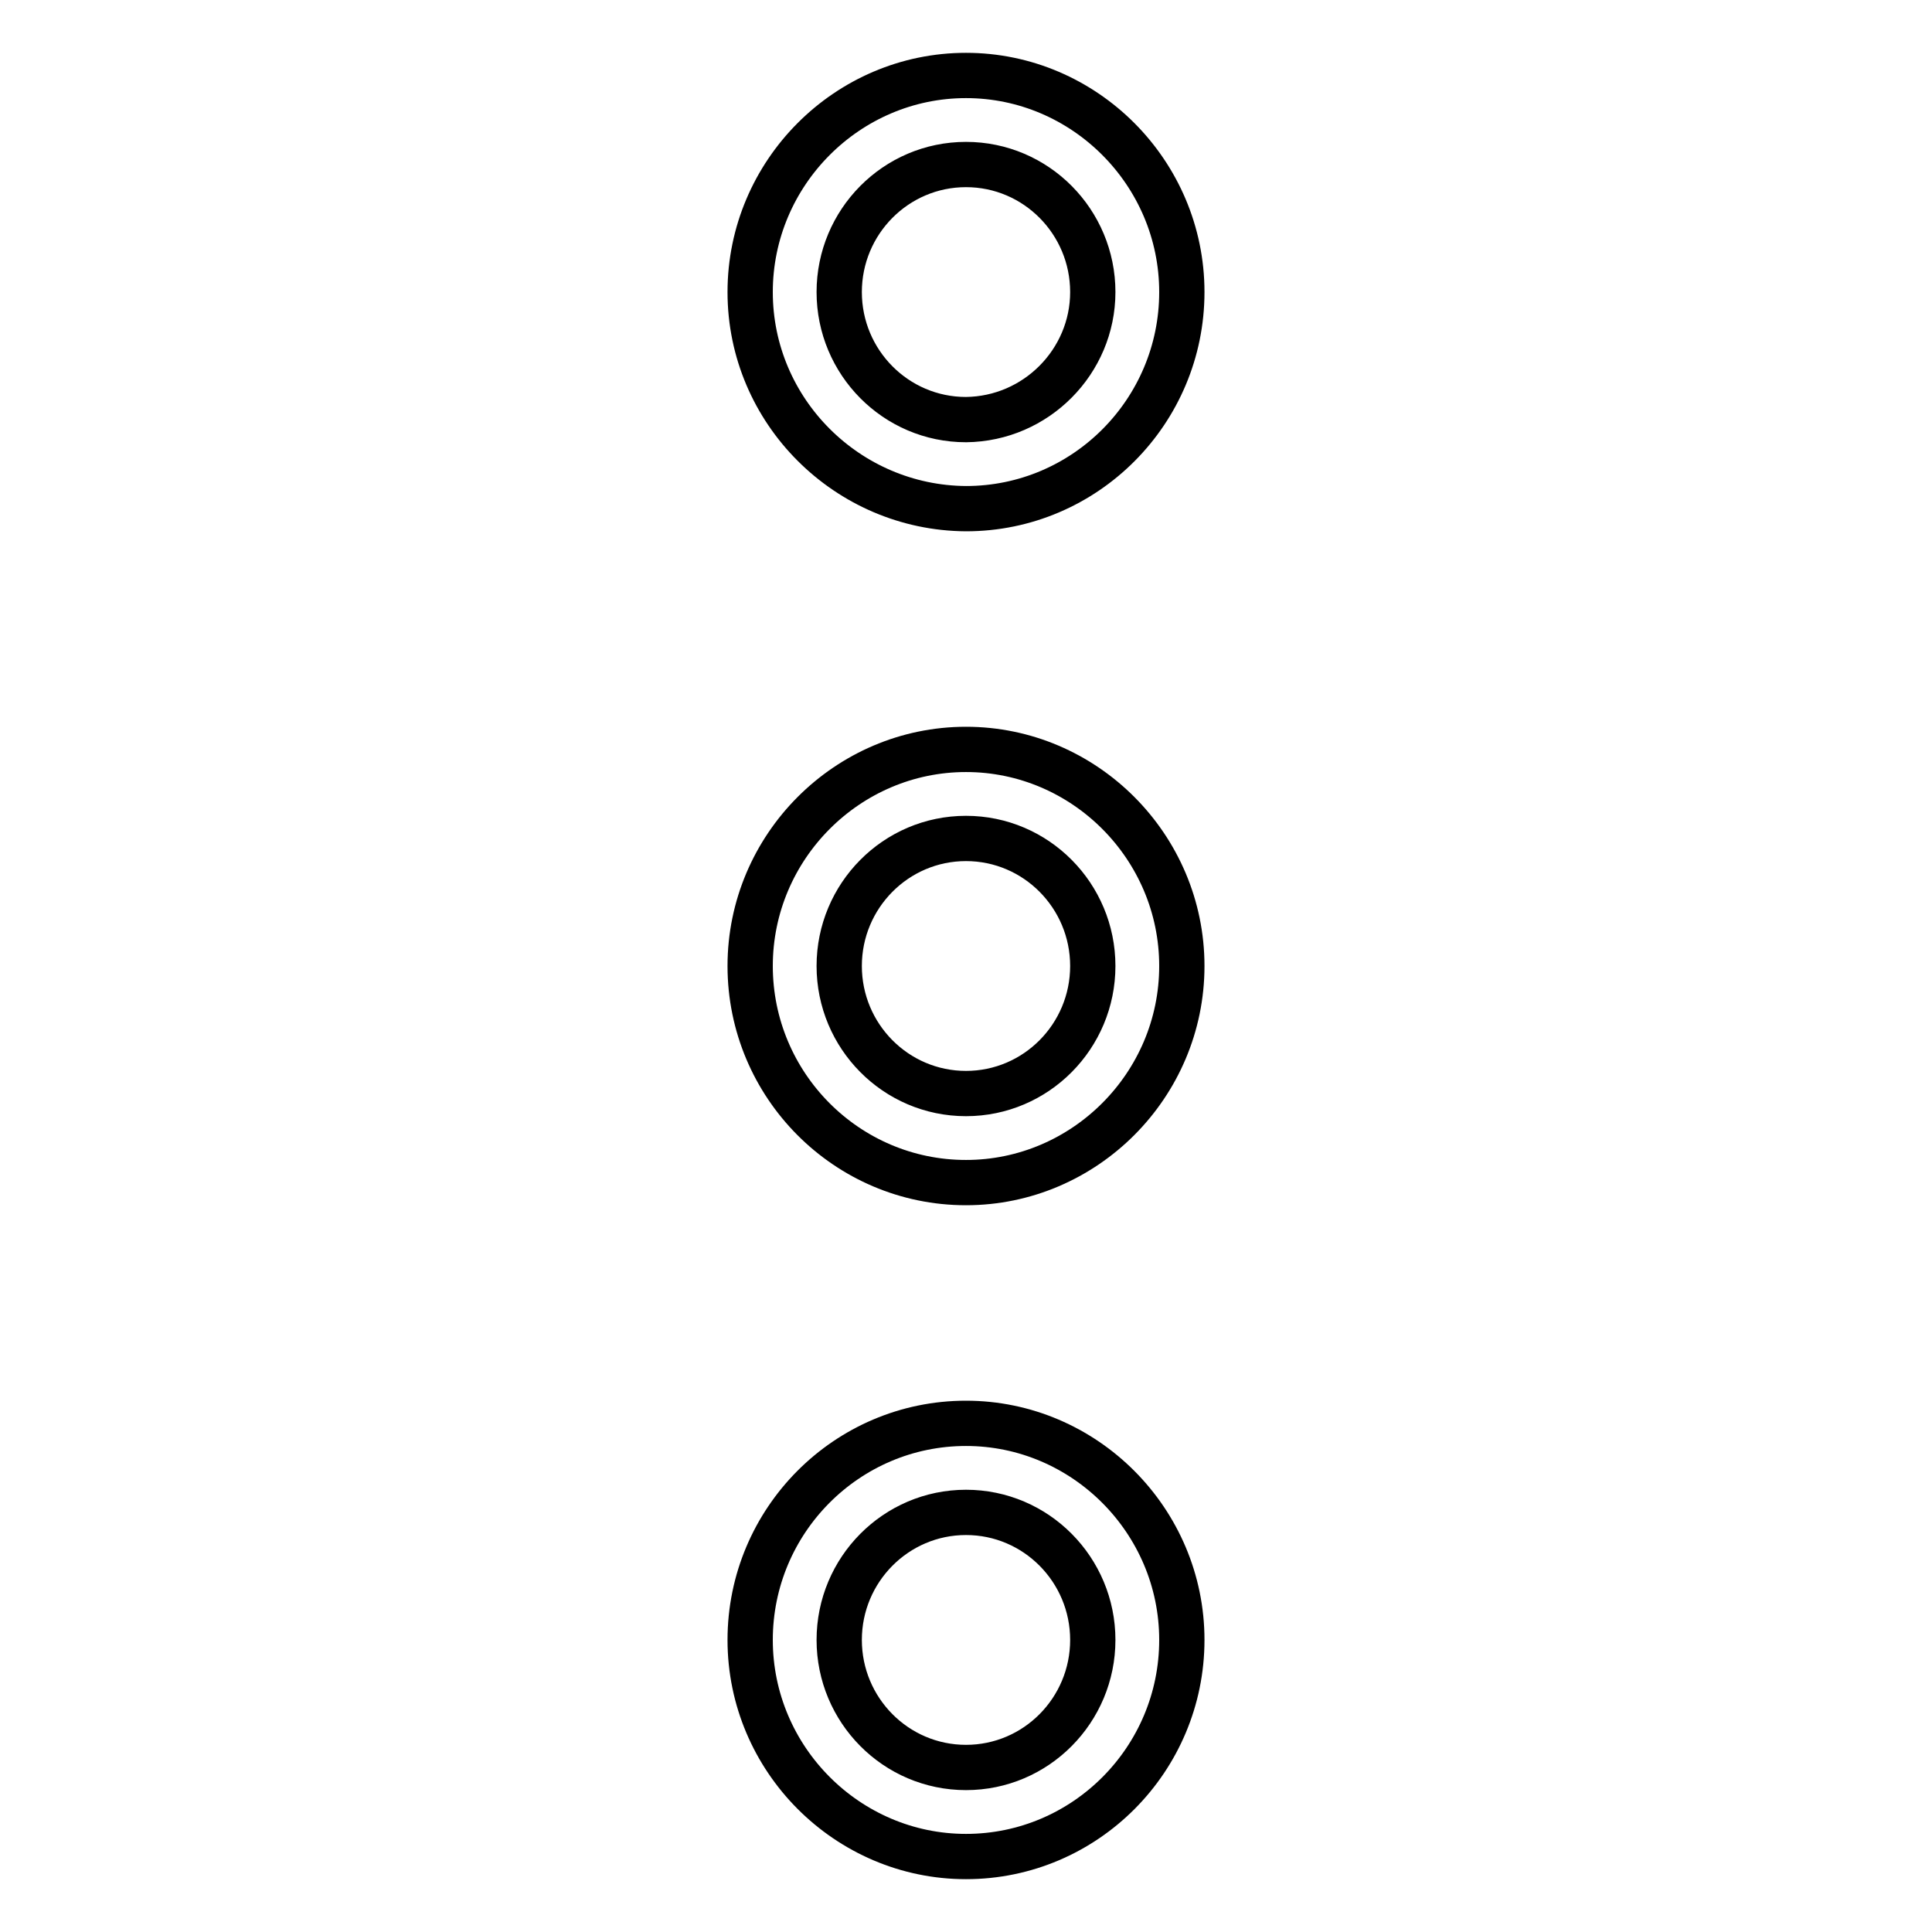
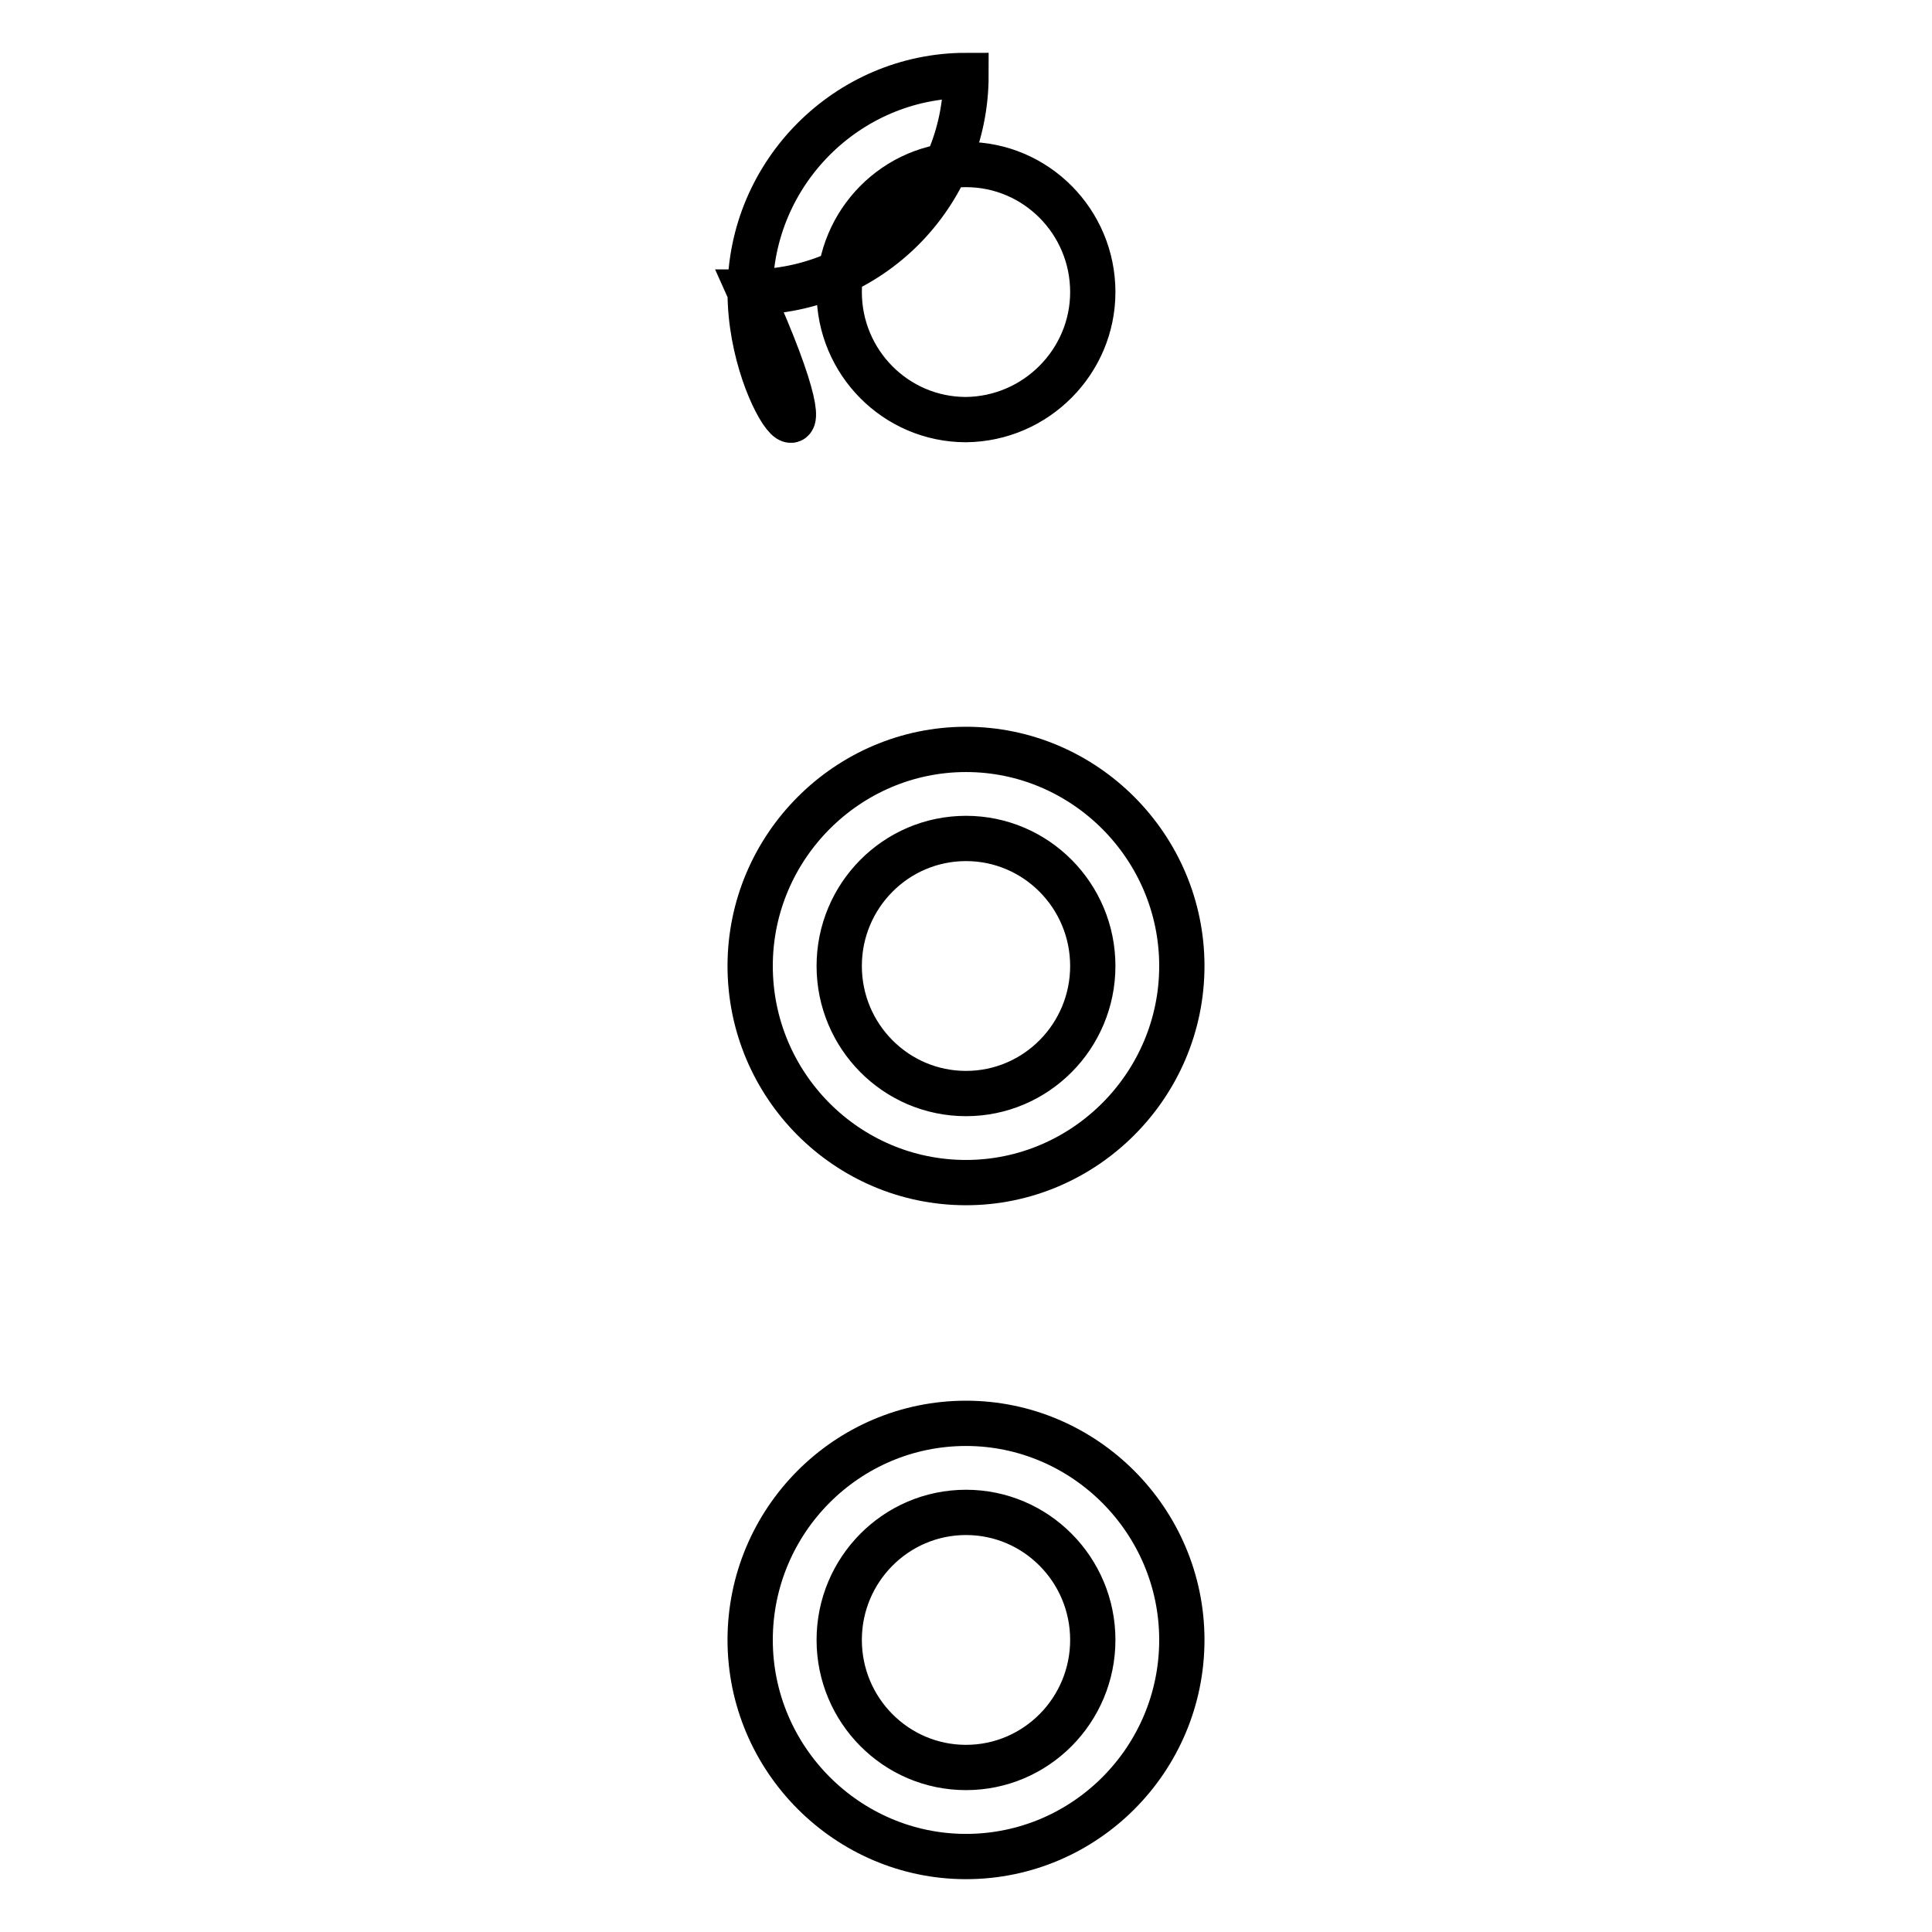
<svg xmlns="http://www.w3.org/2000/svg" version="1.1" x="0px" y="0px" viewBox="0 0 256 256" enable-background="new 0 0 256 256" xml:space="preserve">
  <g>
-     <path stroke-width="6" fill-opacity="0" stroke="#000000" d="M128,99.3c-15.7,0-28.6,12.9-28.6,28.7s12.8,28.7,28.6,28.7c15.7,0,28.6-12.9,28.6-28.7 S143.7,99.3,128,99.3z M144.8,128c0,9.3-7.5,16.9-16.8,16.9c-9.3,0-16.8-7.6-16.8-16.9c0-9.3,7.5-16.9,16.8-16.9 C137.3,111.1,144.8,118.7,144.8,128z M99.4,217.3c0-15.8,12.8-28.7,28.6-28.7c15.7,0,28.6,12.9,28.6,28.7 c0,15.8-12.8,28.7-28.6,28.7C112.3,246,99.4,233.1,99.4,217.3L99.4,217.3z M144.8,217.3c0-9.3-7.5-16.9-16.8-16.9 c-9.3,0-16.8,7.6-16.8,16.9s7.5,16.9,16.8,16.9C137.3,234.2,144.8,226.6,144.8,217.3z M99.4,38.7C99.4,22.9,112.3,10,128,10 c15.7,0,28.6,12.9,28.6,28.7c0,15.8-12.8,28.7-28.6,28.7C112.3,67.3,99.4,54.5,99.4,38.7L99.4,38.7z M144.8,38.7 c0-9.3-7.5-16.9-16.8-16.9c-9.3,0-16.8,7.6-16.8,16.9c0,9.3,7.5,16.9,16.8,16.9C137.3,55.5,144.8,47.9,144.8,38.7z" />
+     <path stroke-width="6" fill-opacity="0" stroke="#000000" d="M128,99.3c-15.7,0-28.6,12.9-28.6,28.7s12.8,28.7,28.6,28.7c15.7,0,28.6-12.9,28.6-28.7 S143.7,99.3,128,99.3z M144.8,128c0,9.3-7.5,16.9-16.8,16.9c-9.3,0-16.8-7.6-16.8-16.9c0-9.3,7.5-16.9,16.8-16.9 C137.3,111.1,144.8,118.7,144.8,128z M99.4,217.3c0-15.8,12.8-28.7,28.6-28.7c15.7,0,28.6,12.9,28.6,28.7 c0,15.8-12.8,28.7-28.6,28.7C112.3,246,99.4,233.1,99.4,217.3L99.4,217.3z M144.8,217.3c0-9.3-7.5-16.9-16.8-16.9 c-9.3,0-16.8,7.6-16.8,16.9s7.5,16.9,16.8,16.9C137.3,234.2,144.8,226.6,144.8,217.3z M99.4,38.7C99.4,22.9,112.3,10,128,10 c0,15.8-12.8,28.7-28.6,28.7C112.3,67.3,99.4,54.5,99.4,38.7L99.4,38.7z M144.8,38.7 c0-9.3-7.5-16.9-16.8-16.9c-9.3,0-16.8,7.6-16.8,16.9c0,9.3,7.5,16.9,16.8,16.9C137.3,55.5,144.8,47.9,144.8,38.7z" />
  </g>
</svg>